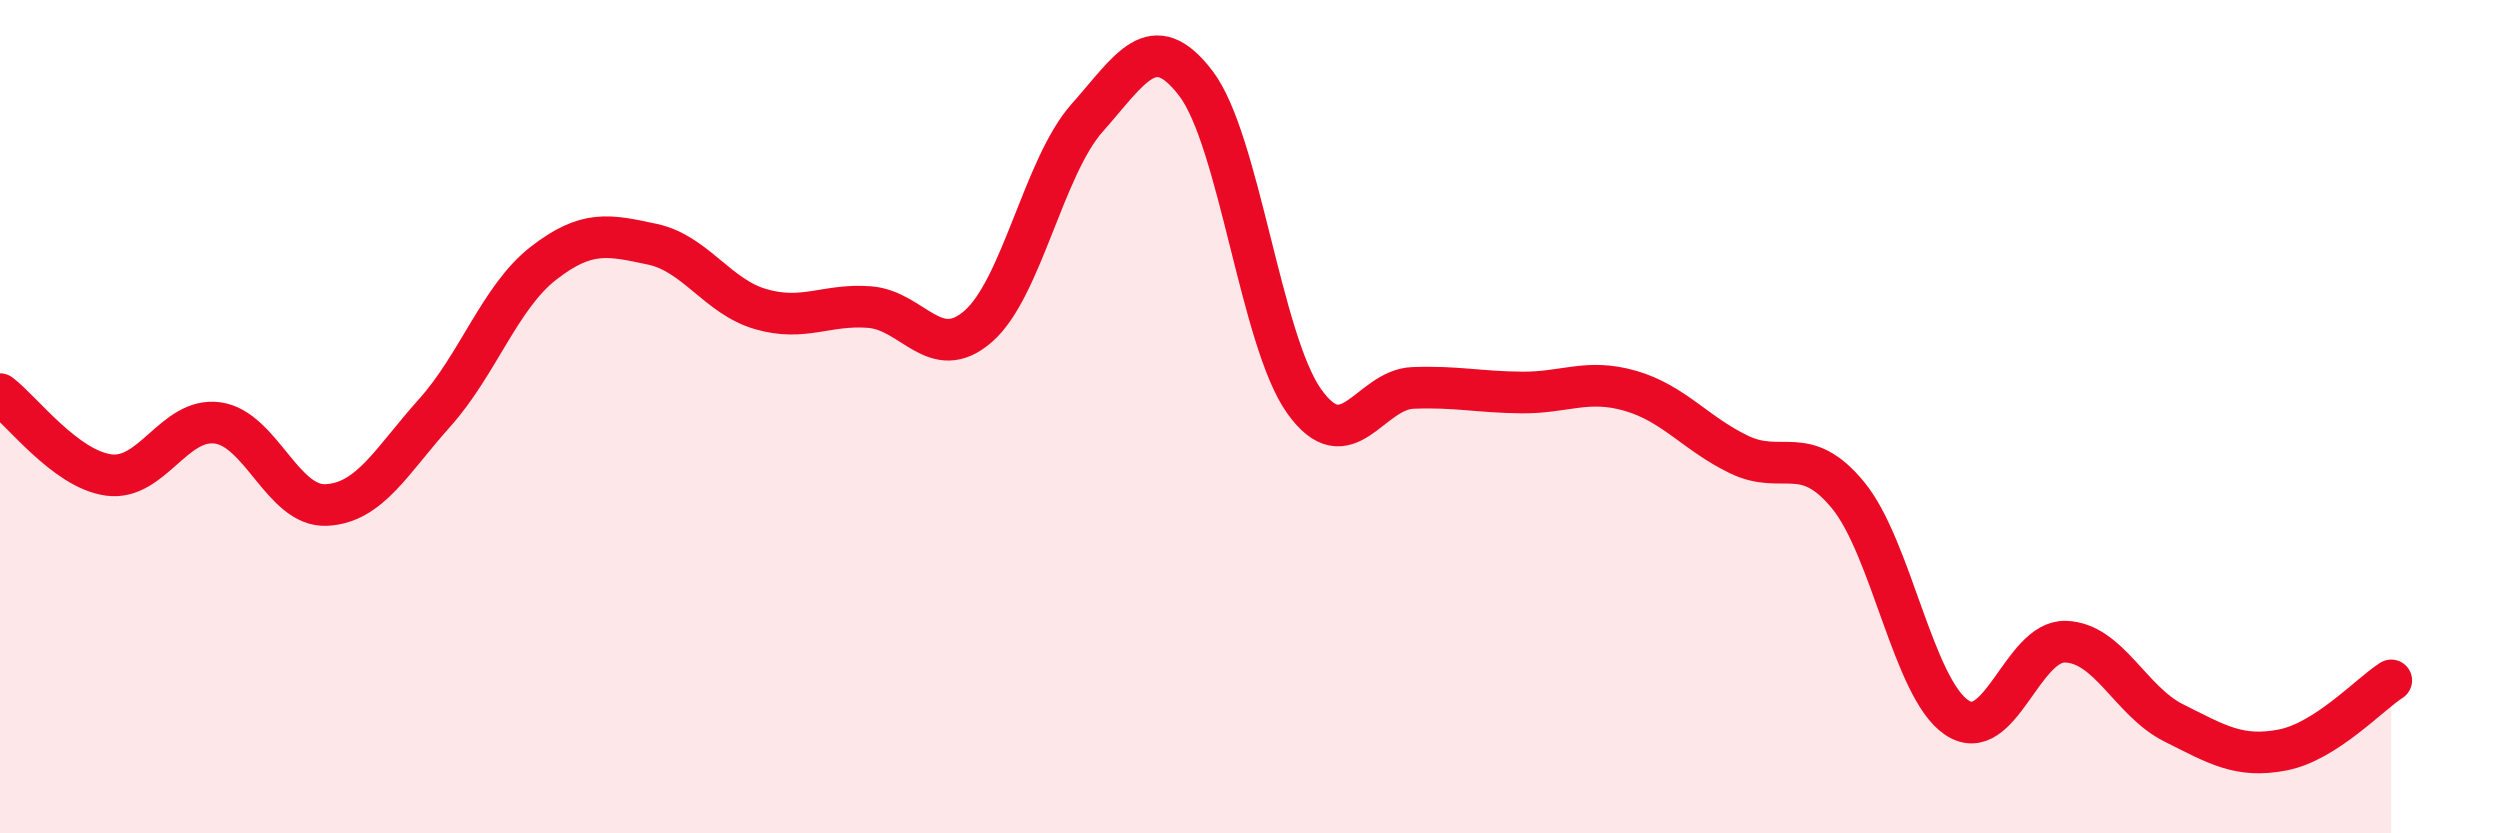
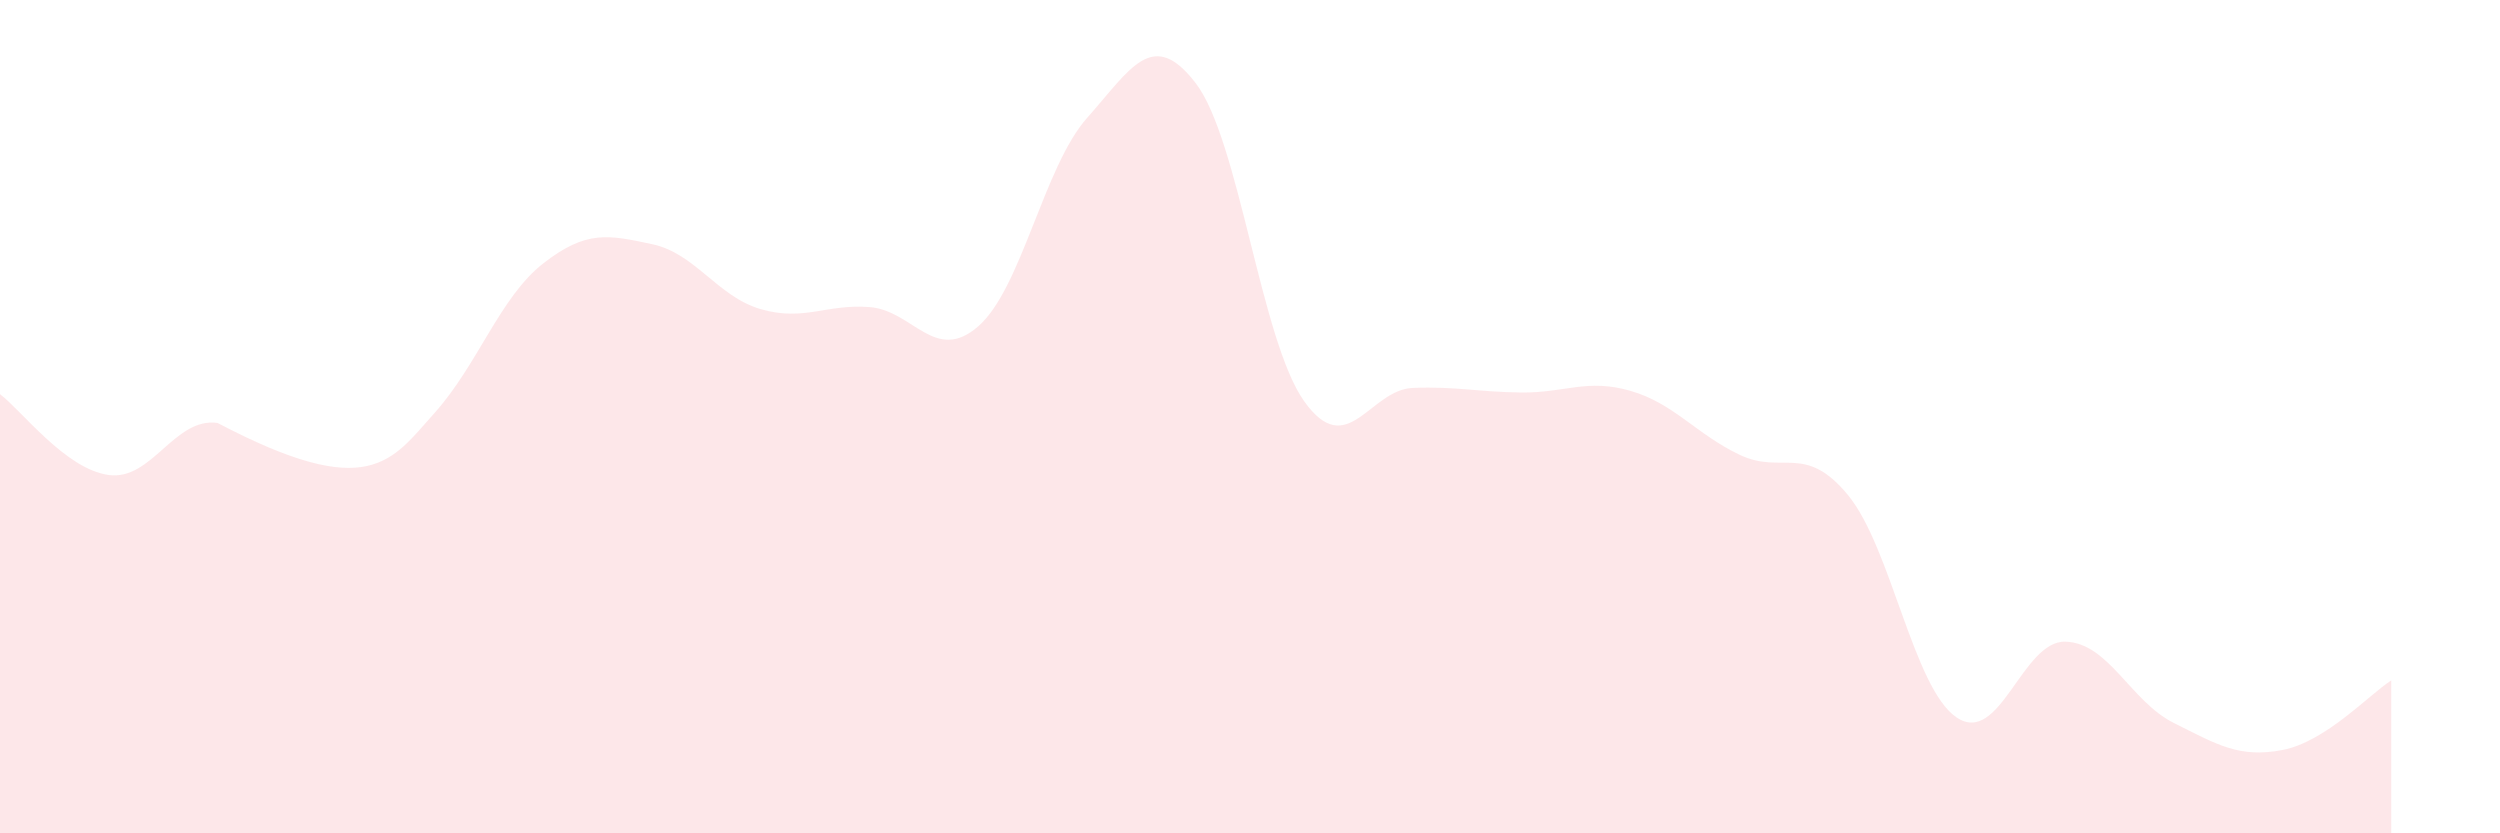
<svg xmlns="http://www.w3.org/2000/svg" width="60" height="20" viewBox="0 0 60 20">
-   <path d="M 0,9.46 C 0.52,9.85 1.57,11.26 2.61,11.4 C 3.65,11.54 4.18,10.01 5.22,10.15 C 6.26,10.29 6.79,12.17 7.83,12.12 C 8.87,12.07 9.39,11.07 10.43,9.91 C 11.47,8.75 12,7.13 13.04,6.32 C 14.08,5.51 14.61,5.64 15.65,5.86 C 16.69,6.08 17.22,7.12 18.26,7.42 C 19.3,7.72 19.83,7.29 20.87,7.37 C 21.91,7.45 22.44,8.74 23.48,7.83 C 24.52,6.92 25.05,4 26.09,2.83 C 27.13,1.66 27.66,0.64 28.7,2 C 29.74,3.36 30.26,8.17 31.3,9.63 C 32.34,11.09 32.87,9.35 33.91,9.31 C 34.95,9.27 35.48,9.41 36.52,9.42 C 37.56,9.43 38.09,9.08 39.13,9.38 C 40.17,9.68 40.7,10.41 41.74,10.91 C 42.78,11.41 43.31,10.62 44.35,11.88 C 45.39,13.14 45.92,16.52 46.96,17.22 C 48,17.92 48.53,15.37 49.57,15.4 C 50.61,15.43 51.13,16.83 52.17,17.35 C 53.21,17.87 53.74,18.2 54.78,18 C 55.82,17.8 56.87,16.66 57.39,16.33L57.39 20L0 20Z" fill="#EB0A25" opacity="0.1" stroke-linecap="round" stroke-linejoin="round" />
-   <path d="M 0,9.46 C 0.52,9.85 1.57,11.26 2.61,11.4 C 3.65,11.54 4.18,10.01 5.22,10.15 C 6.26,10.29 6.79,12.17 7.83,12.12 C 8.87,12.07 9.39,11.07 10.43,9.91 C 11.47,8.75 12,7.13 13.04,6.32 C 14.08,5.51 14.61,5.64 15.65,5.86 C 16.69,6.08 17.22,7.12 18.26,7.42 C 19.3,7.72 19.83,7.29 20.87,7.37 C 21.91,7.45 22.44,8.74 23.48,7.83 C 24.52,6.92 25.05,4 26.09,2.83 C 27.13,1.66 27.66,0.64 28.7,2 C 29.74,3.36 30.26,8.17 31.3,9.63 C 32.34,11.09 32.87,9.35 33.91,9.31 C 34.95,9.27 35.48,9.41 36.52,9.42 C 37.56,9.43 38.09,9.08 39.13,9.38 C 40.17,9.68 40.7,10.41 41.74,10.91 C 42.78,11.41 43.31,10.62 44.35,11.88 C 45.39,13.14 45.92,16.52 46.96,17.22 C 48,17.92 48.53,15.37 49.57,15.4 C 50.61,15.43 51.13,16.83 52.17,17.35 C 53.21,17.87 53.74,18.2 54.78,18 C 55.82,17.8 56.87,16.66 57.39,16.33" stroke="#EB0A25" stroke-width="1" fill="none" stroke-linecap="round" stroke-linejoin="round" />
+   <path d="M 0,9.46 C 0.52,9.85 1.57,11.26 2.61,11.4 C 3.65,11.54 4.18,10.01 5.22,10.15 C 8.87,12.07 9.39,11.07 10.43,9.91 C 11.47,8.75 12,7.13 13.04,6.32 C 14.08,5.51 14.61,5.64 15.65,5.86 C 16.69,6.08 17.22,7.12 18.26,7.42 C 19.3,7.72 19.83,7.29 20.87,7.37 C 21.91,7.45 22.44,8.74 23.48,7.83 C 24.52,6.92 25.05,4 26.09,2.83 C 27.13,1.66 27.66,0.64 28.7,2 C 29.74,3.36 30.26,8.17 31.3,9.63 C 32.34,11.09 32.87,9.35 33.91,9.31 C 34.95,9.27 35.48,9.41 36.52,9.42 C 37.56,9.43 38.09,9.08 39.13,9.38 C 40.17,9.68 40.7,10.41 41.74,10.91 C 42.78,11.41 43.31,10.62 44.35,11.88 C 45.39,13.14 45.92,16.52 46.96,17.22 C 48,17.92 48.53,15.37 49.57,15.4 C 50.61,15.43 51.13,16.83 52.17,17.35 C 53.21,17.87 53.74,18.2 54.78,18 C 55.82,17.8 56.87,16.66 57.39,16.33L57.39 20L0 20Z" fill="#EB0A25" opacity="0.1" stroke-linecap="round" stroke-linejoin="round" />
</svg>